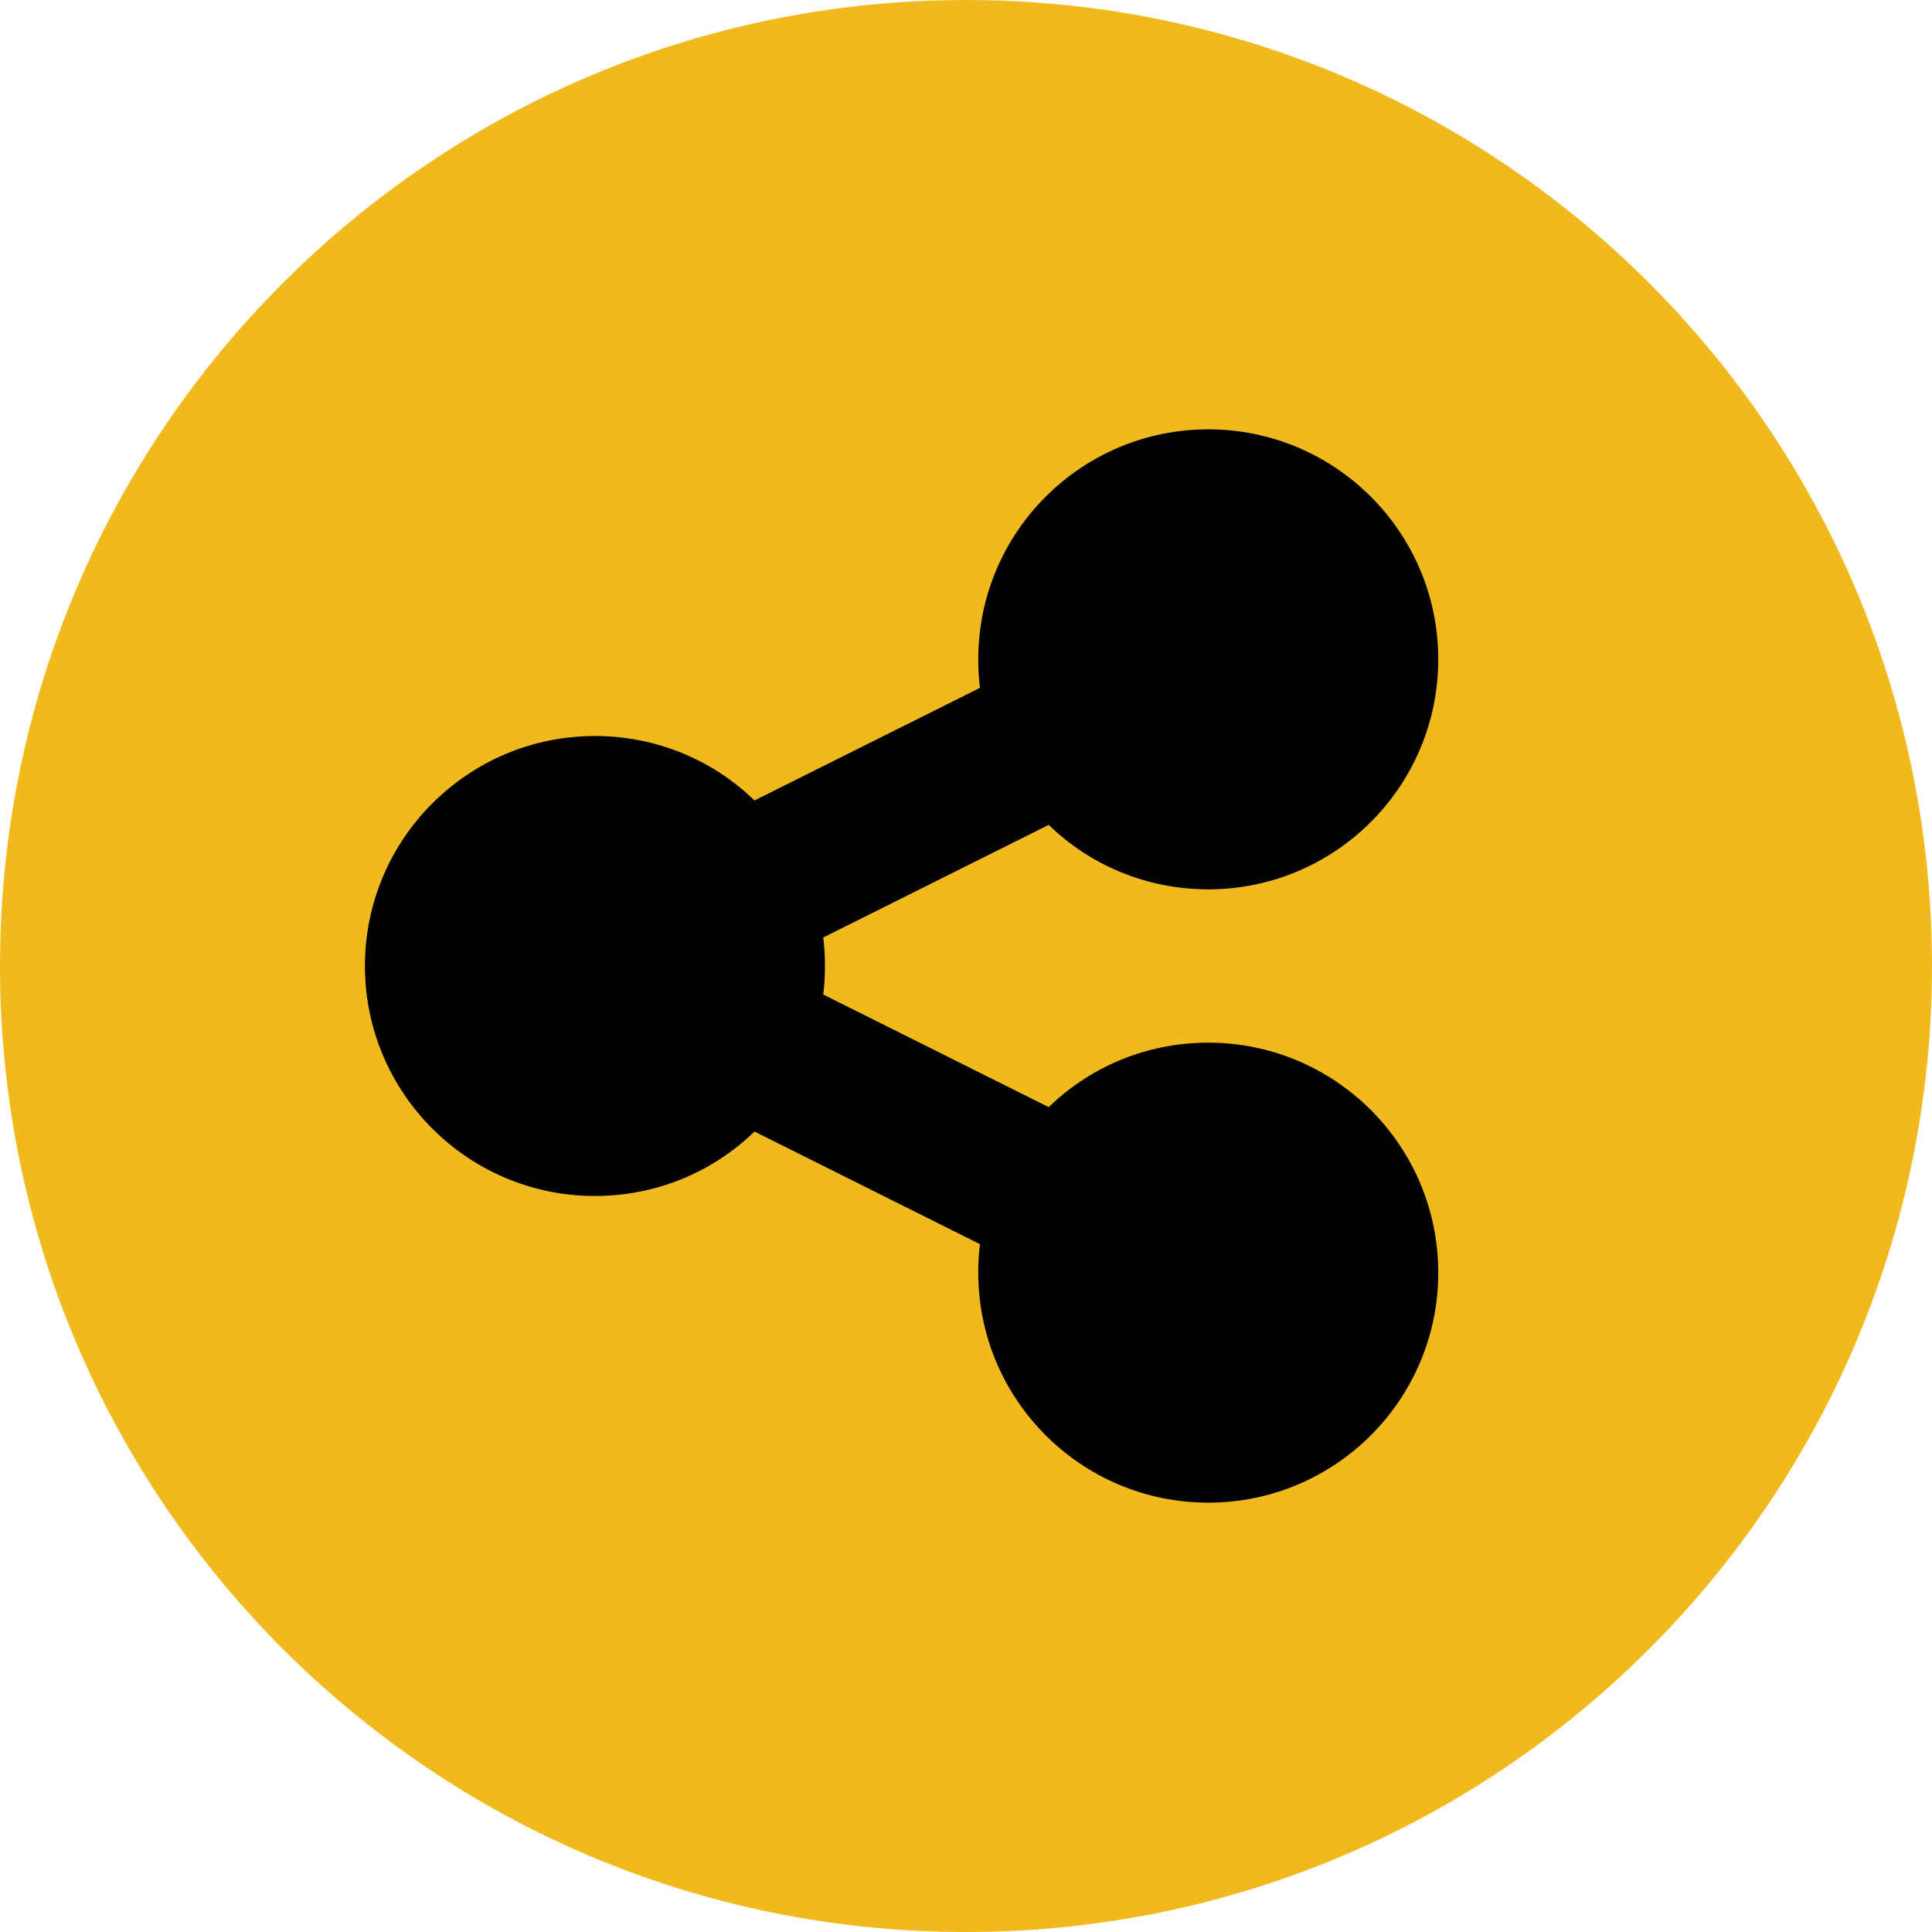
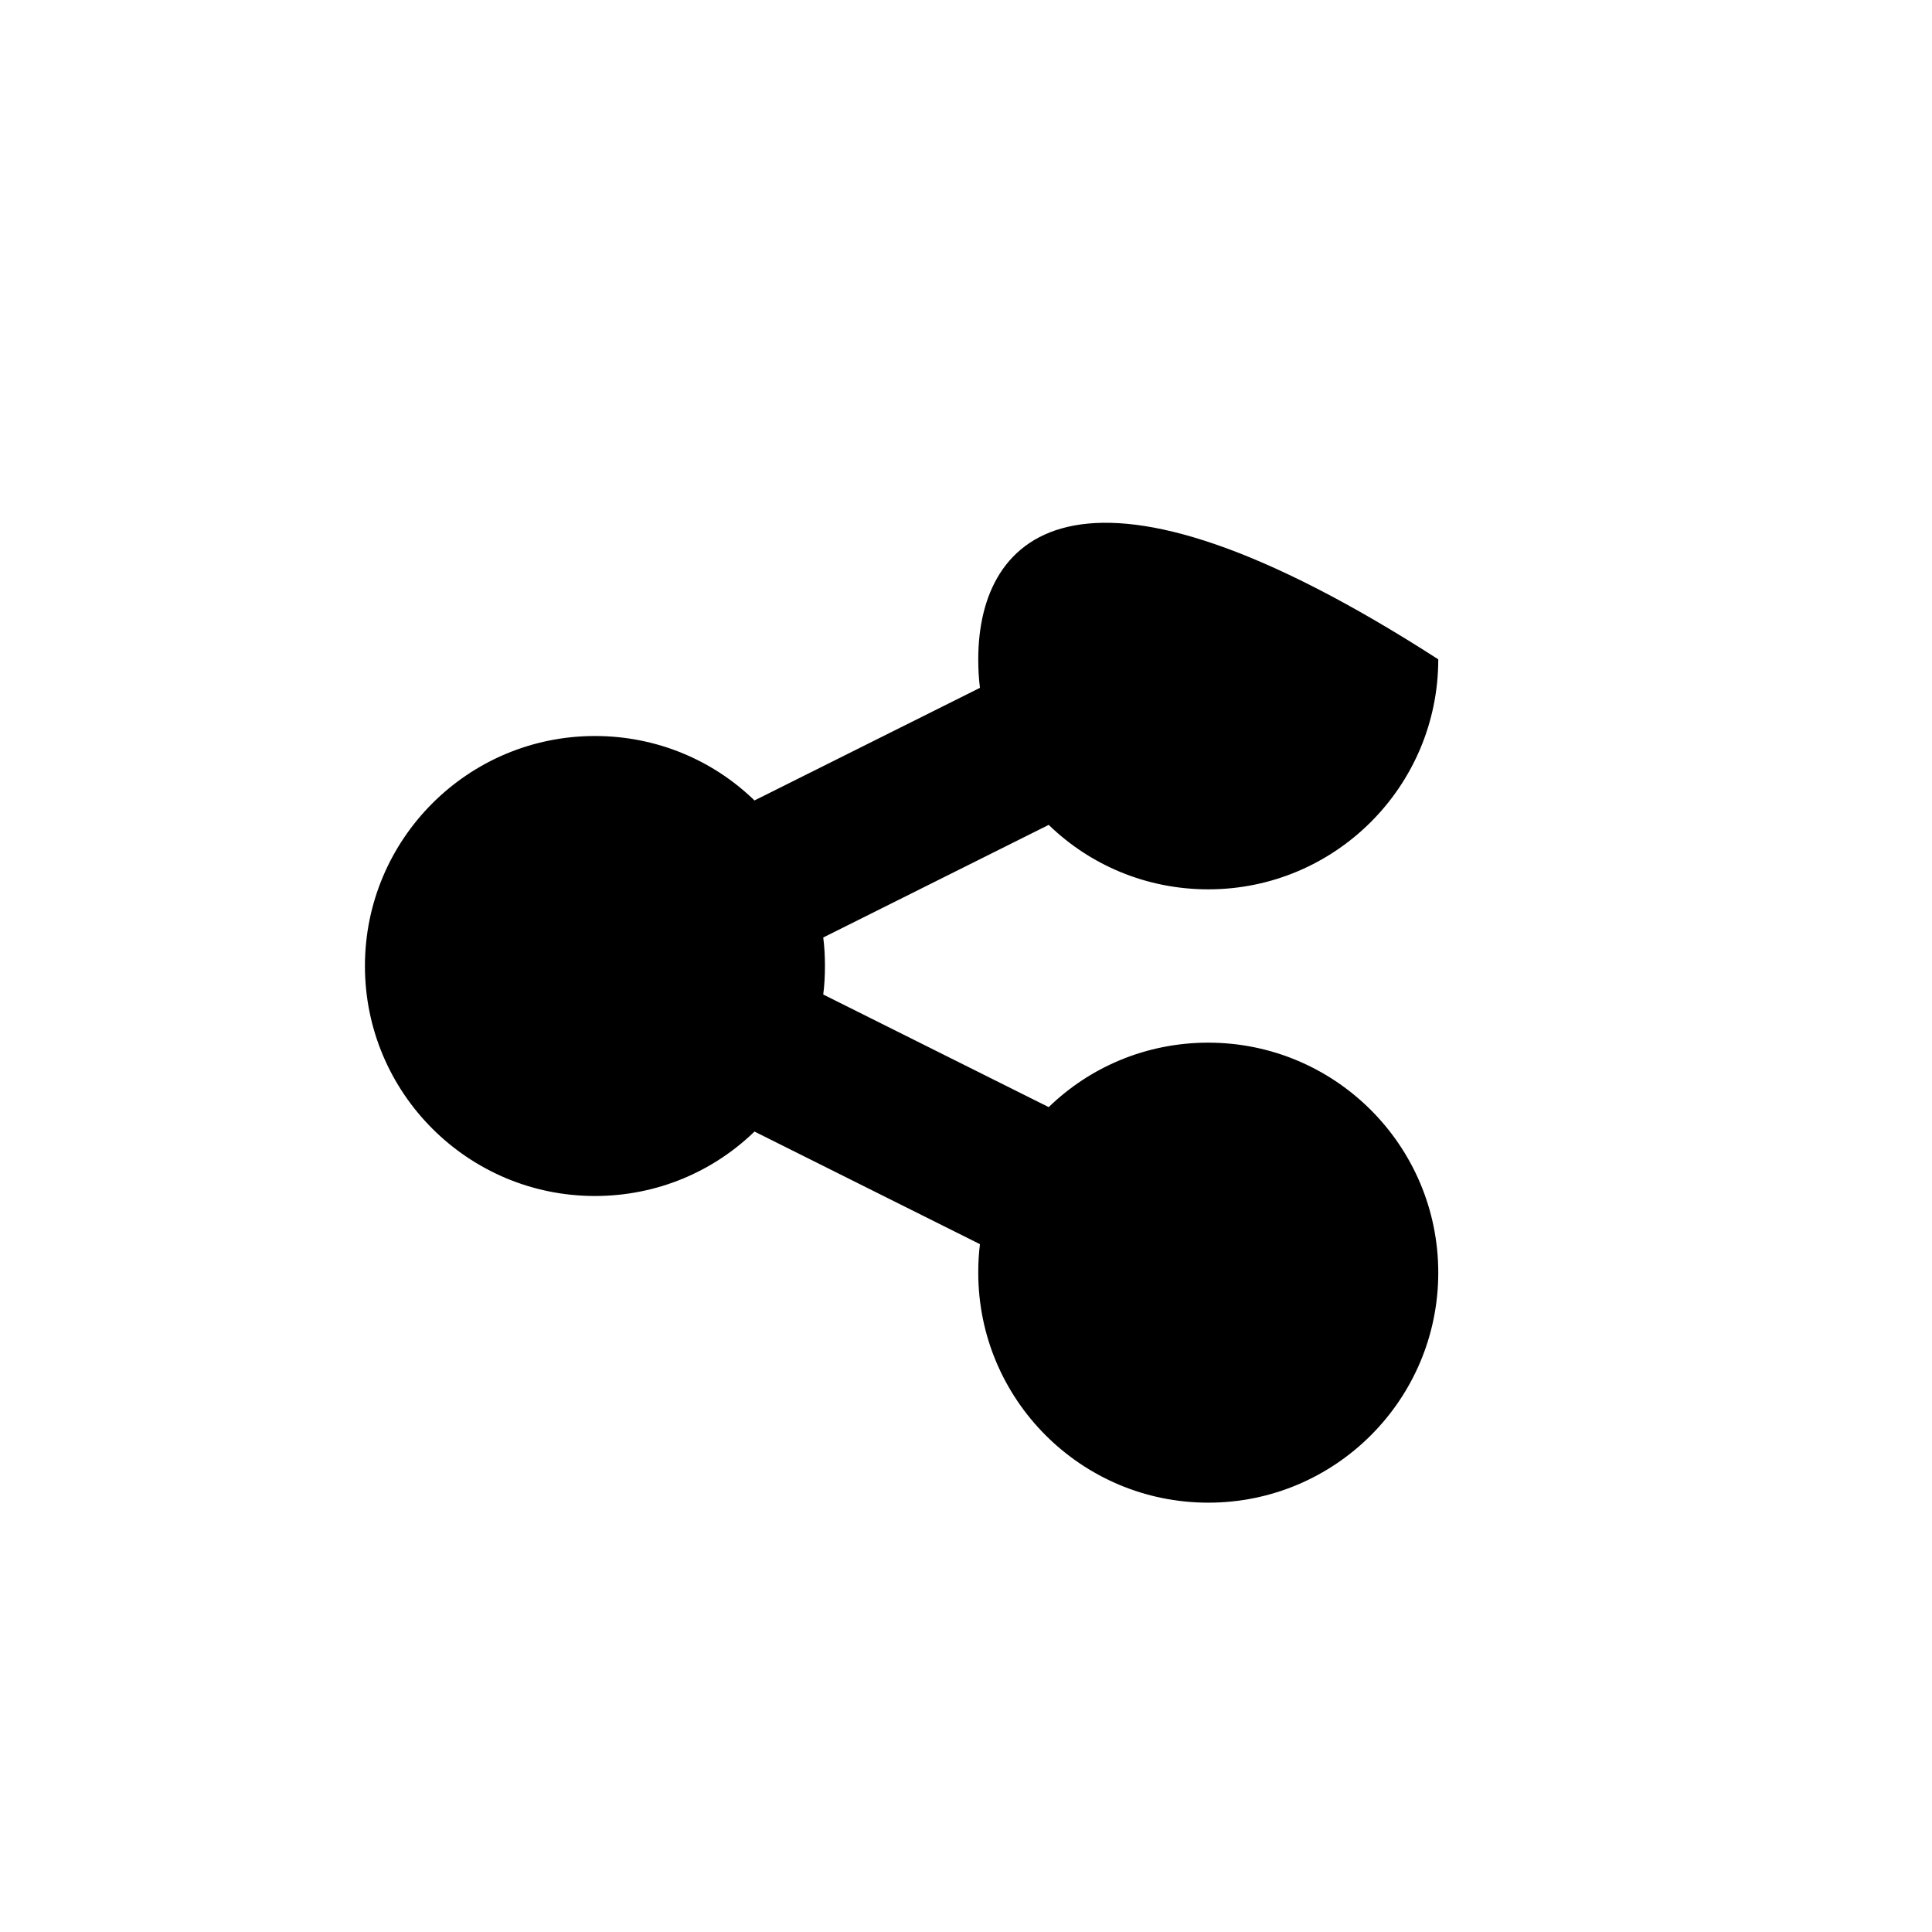
<svg xmlns="http://www.w3.org/2000/svg" width="90" height="90" viewBox="0 0 90 90" fill="none">
-   <path d="M90 45C90 69.853 69.853 90 45 90C20.147 90 0 69.853 0 45C0 20.147 20.147 0 45 0C69.853 0 90 20.147 90 45Z" fill="#F0BA1F" />
-   <path d="M56.286 41.429C62.201 41.429 67 36.63 67 30.714C67 24.799 62.201 20 56.286 20C50.37 20 45.571 24.799 45.571 30.714C45.571 31.161 45.594 31.607 45.65 32.042L35.147 37.288C33.228 35.424 30.605 34.286 27.714 34.286C21.799 34.286 17 39.085 17 45C17 50.915 21.799 55.714 27.714 55.714C30.605 55.714 33.228 54.576 35.147 52.712L45.65 57.958C45.594 58.393 45.571 58.828 45.571 59.286C45.571 65.201 50.37 70 56.286 70C62.201 70 67 65.201 67 59.286C67 53.37 62.201 48.571 56.286 48.571C53.395 48.571 50.772 49.71 48.853 51.574L38.35 46.328C38.406 45.893 38.429 45.458 38.429 45C38.429 44.542 38.406 44.107 38.35 43.672L48.853 38.426C50.772 40.29 53.395 41.429 56.286 41.429Z" fill="black" />
+   <path d="M56.286 41.429C62.201 41.429 67 36.63 67 30.714C50.37 20 45.571 24.799 45.571 30.714C45.571 31.161 45.594 31.607 45.65 32.042L35.147 37.288C33.228 35.424 30.605 34.286 27.714 34.286C21.799 34.286 17 39.085 17 45C17 50.915 21.799 55.714 27.714 55.714C30.605 55.714 33.228 54.576 35.147 52.712L45.65 57.958C45.594 58.393 45.571 58.828 45.571 59.286C45.571 65.201 50.37 70 56.286 70C62.201 70 67 65.201 67 59.286C67 53.37 62.201 48.571 56.286 48.571C53.395 48.571 50.772 49.71 48.853 51.574L38.35 46.328C38.406 45.893 38.429 45.458 38.429 45C38.429 44.542 38.406 44.107 38.35 43.672L48.853 38.426C50.772 40.29 53.395 41.429 56.286 41.429Z" fill="black" />
</svg>